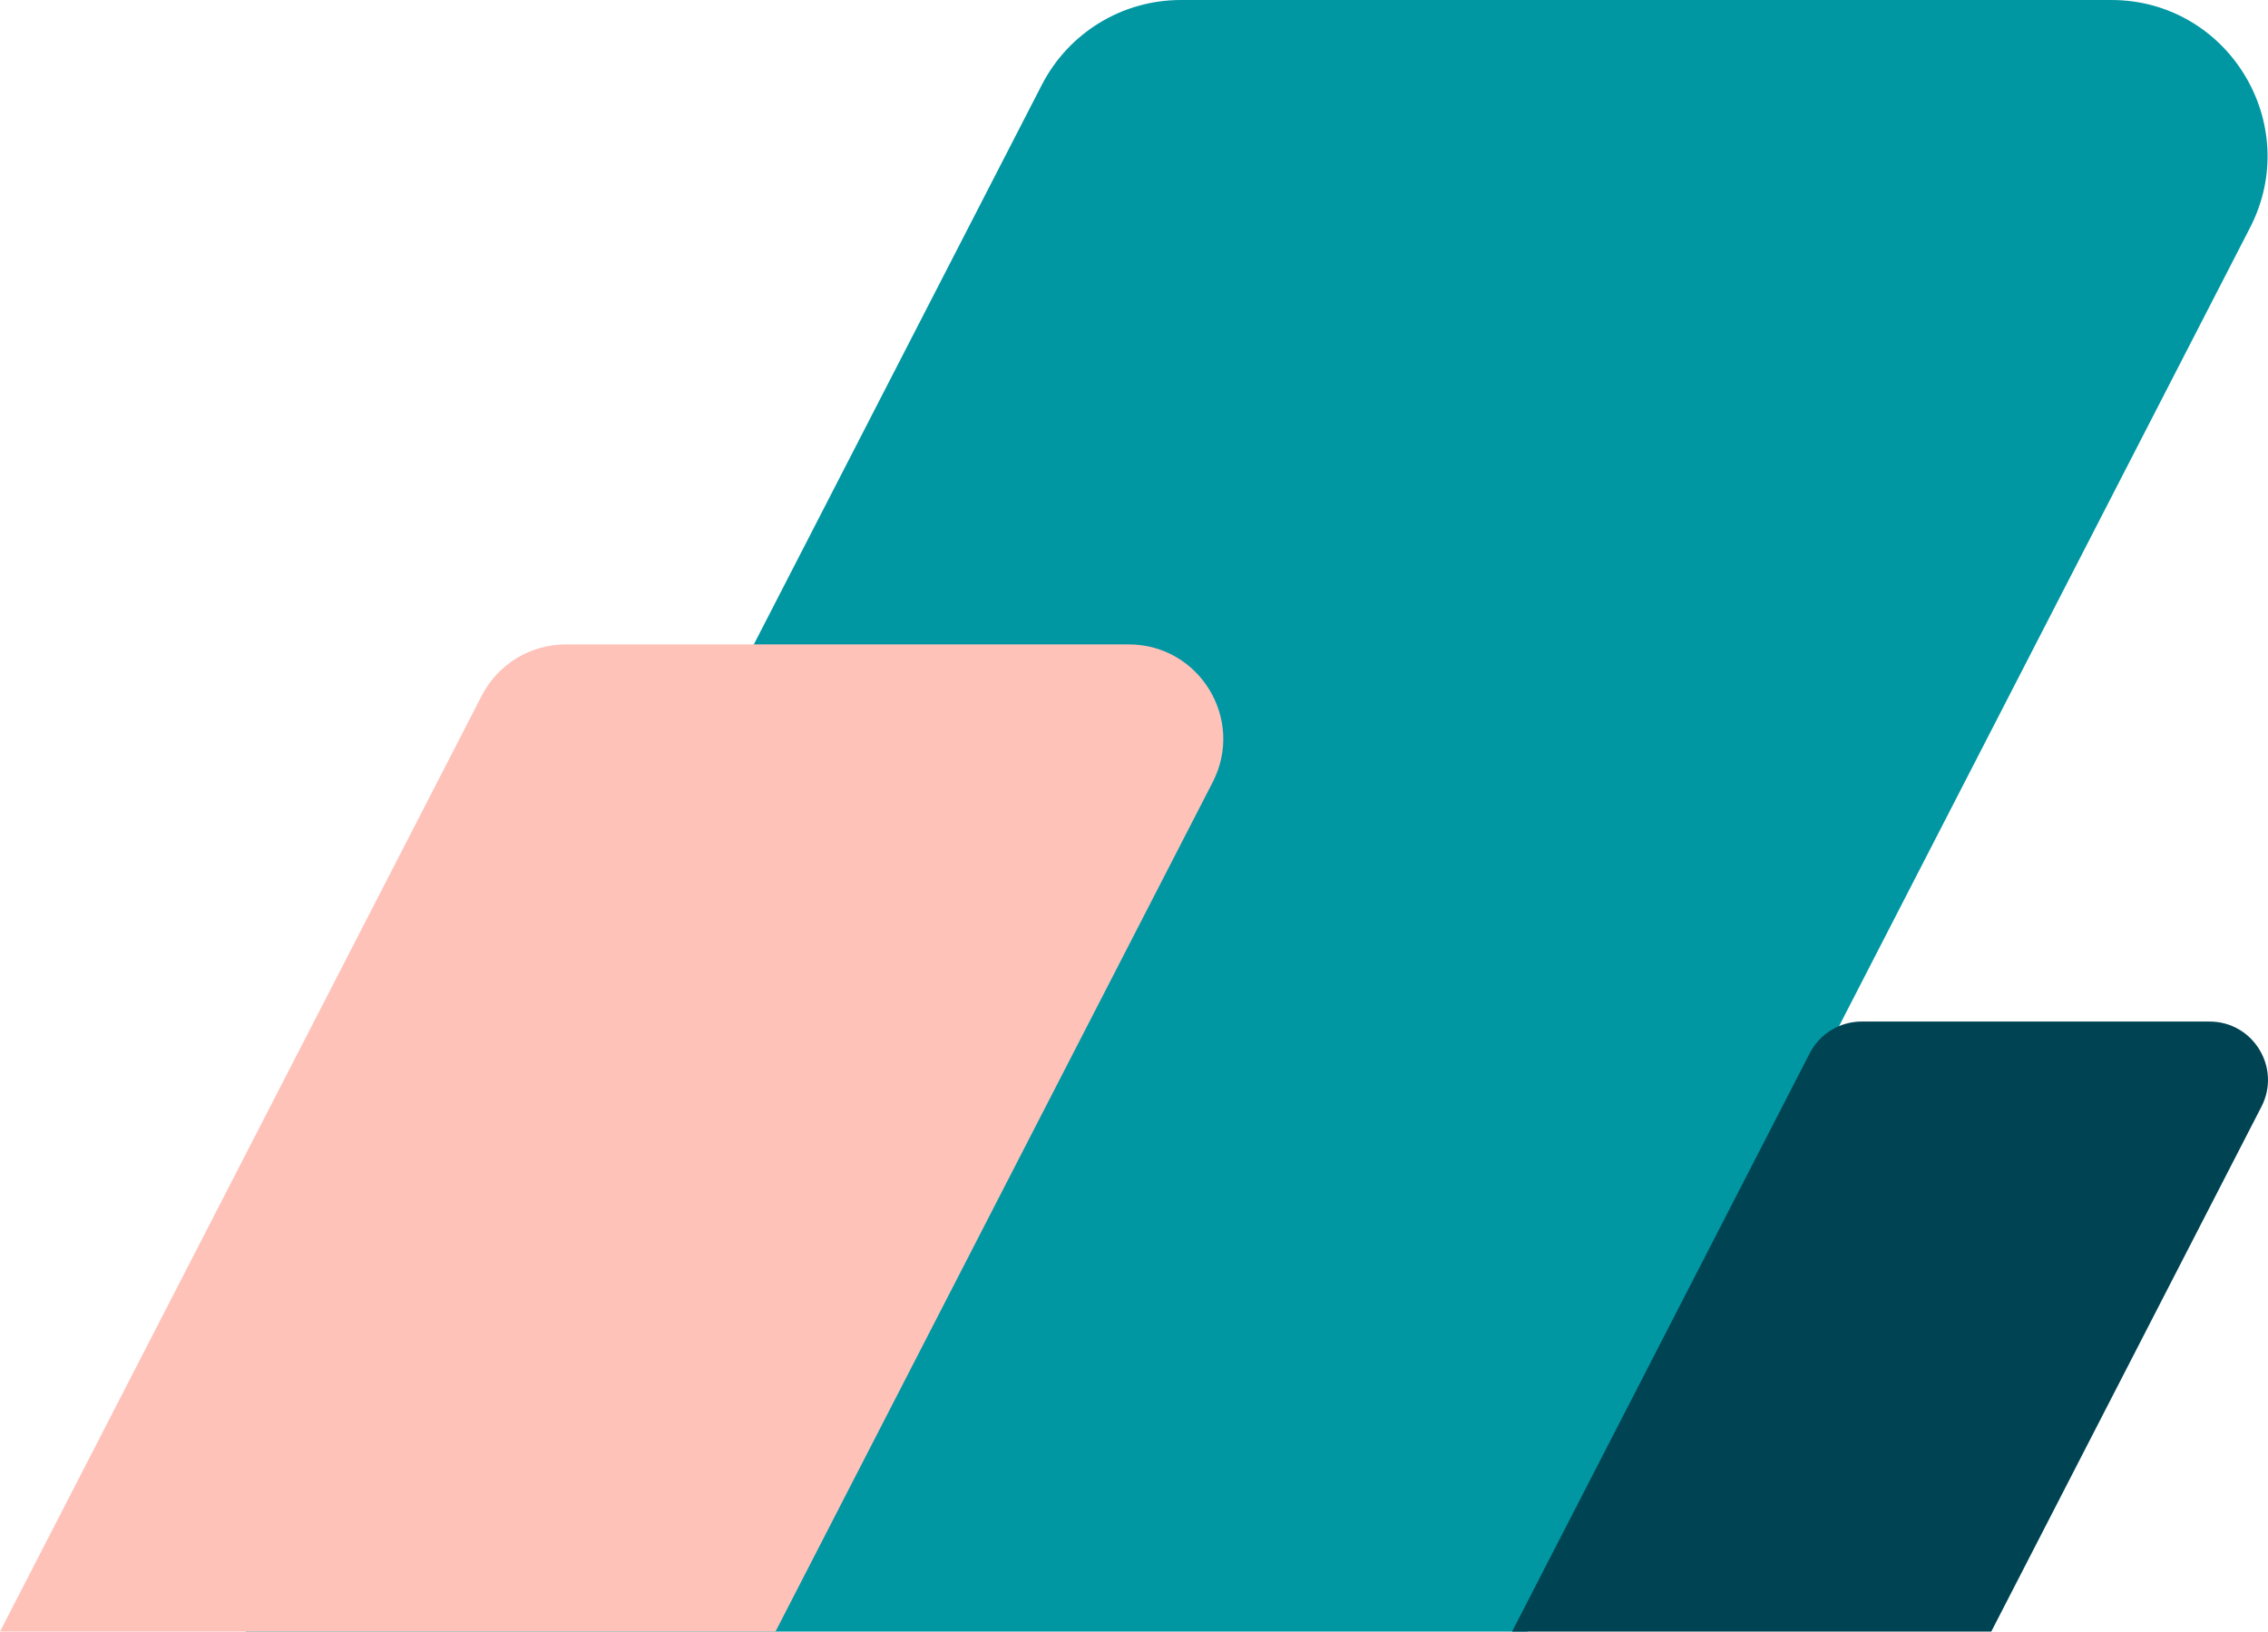
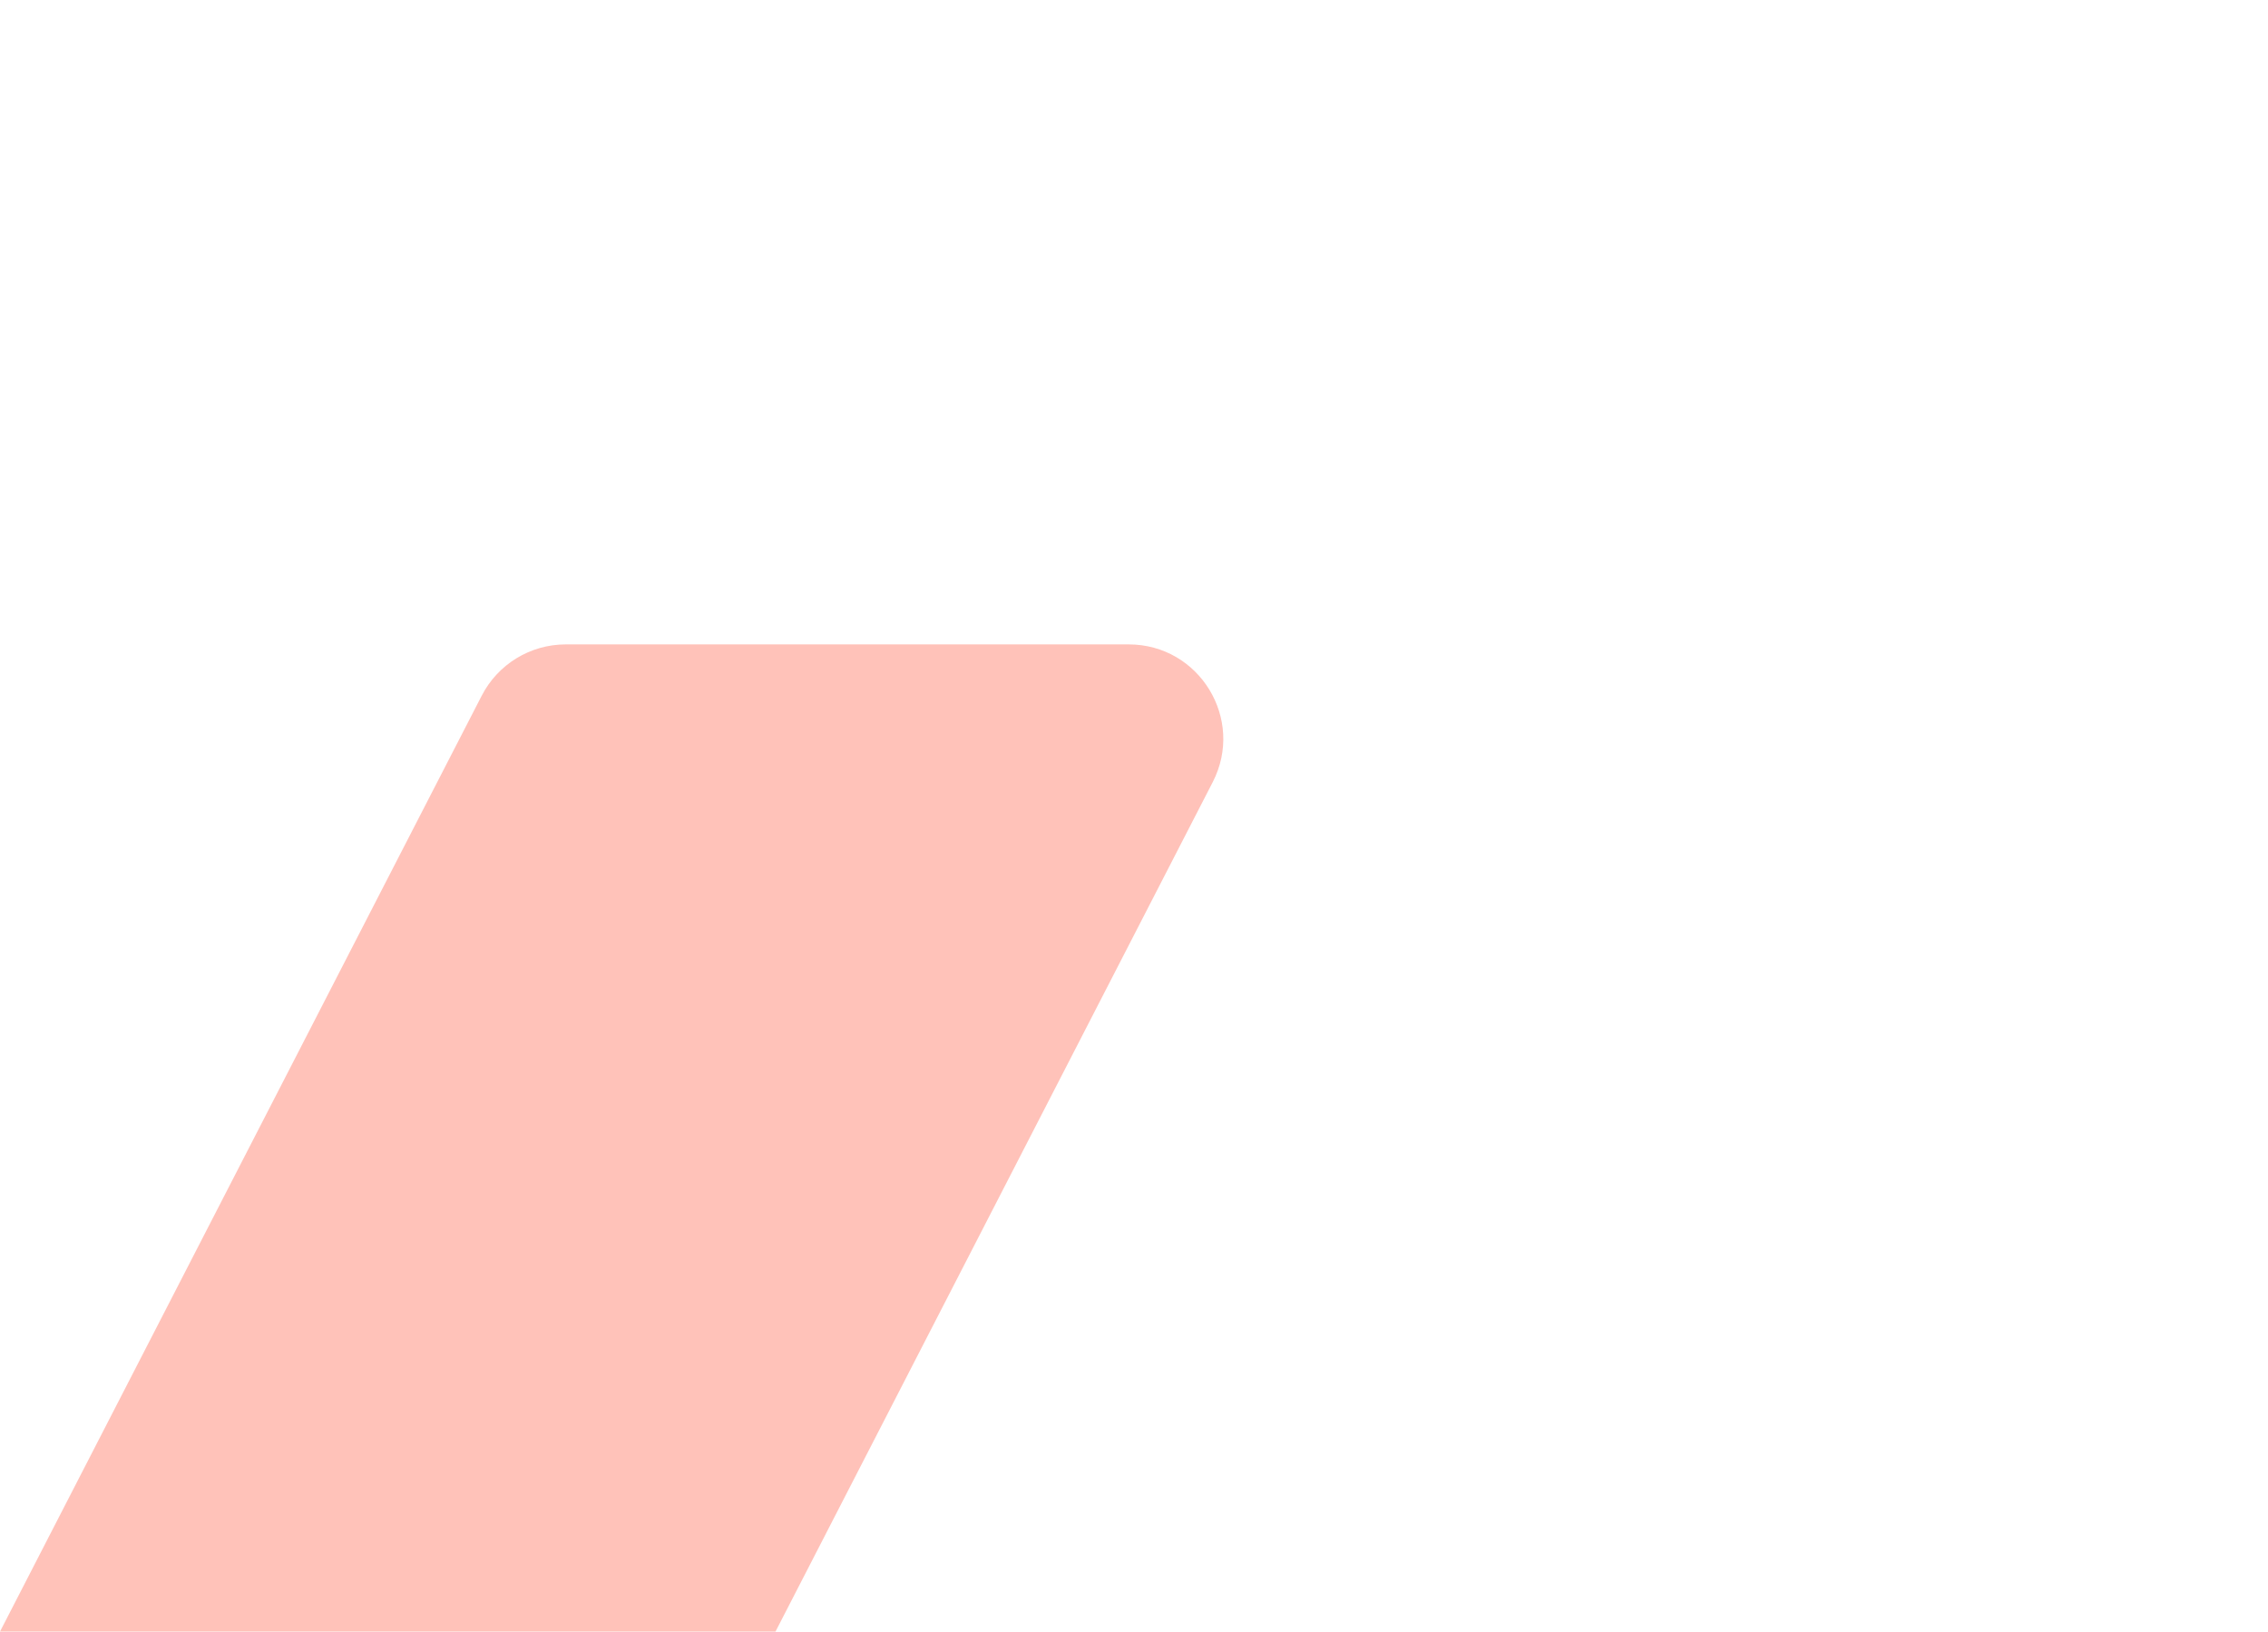
<svg xmlns="http://www.w3.org/2000/svg" version="1.1" id="Layer_1" x="0px" y="0px" viewBox="0 0 711.309 511.729" style="enable-background:new 0 0 711.309 511.729;" xml:space="preserve">
  <style type="text/css">
	.st0{fill:#004453;}
	.st1{fill:none;}
	.st2{fill:#C1F7FF;}
	.st3{fill:#0097A3;}
	.st4{fill:#FFC2B9;}
	.st5{opacity:0.4;fill:none;stroke:#0097A3;stroke-linecap:round;stroke-linejoin:round;stroke-miterlimit:10;}
	.st6{fill:none;stroke:#004453;stroke-miterlimit:10;}
	.st7{fill:none;stroke:#004453;stroke-linecap:round;stroke-linejoin:round;stroke-miterlimit:10;}
	.st8{fill:#FFFFFF;stroke:#004453;stroke-linecap:round;stroke-linejoin:round;stroke-miterlimit:10;}
	.st9{opacity:0.8;}
	.st10{fill:none;stroke:#0097A3;stroke-miterlimit:10;}
	.st11{fill:#FFFFFF;}
	
		.st12{opacity:0.4;fill:none;stroke:#0097A3;stroke-width:0.659;stroke-linecap:round;stroke-linejoin:round;stroke-miterlimit:10;}
	.st13{fill:none;stroke:#004453;stroke-width:0.659;stroke-miterlimit:10;}
	.st14{fill:none;stroke:#004453;stroke-width:0.659;stroke-linecap:round;stroke-linejoin:round;stroke-miterlimit:10;}
	.st15{fill:#FFFFFF;stroke:#004453;stroke-width:0.659;stroke-linecap:round;stroke-linejoin:round;stroke-miterlimit:10;}
</style>
  <g>
-     <path class="st3" d="M662.124,0H370.328c-18.348,0-35.157,10.254-43.554,26.567L77.064,511.729h401.98L705.678,71.402   C722.457,38.801,698.788,0,662.124,0z" />
    <path class="st4" d="M353.987,202.11h-176.55c-11.101,0-21.272,6.204-26.352,16.075L0,511.729h243.216L380.34,245.311   C390.492,225.587,376.171,202.11,353.987,202.11z" />
-     <path class="st0" d="M692.969,320.395H583.868c-6.86,0-13.145,3.834-16.285,9.933l-93.365,181.4h150.299l84.737-164.637   C715.528,334.903,706.678,320.395,692.969,320.395z" />
  </g>
</svg>